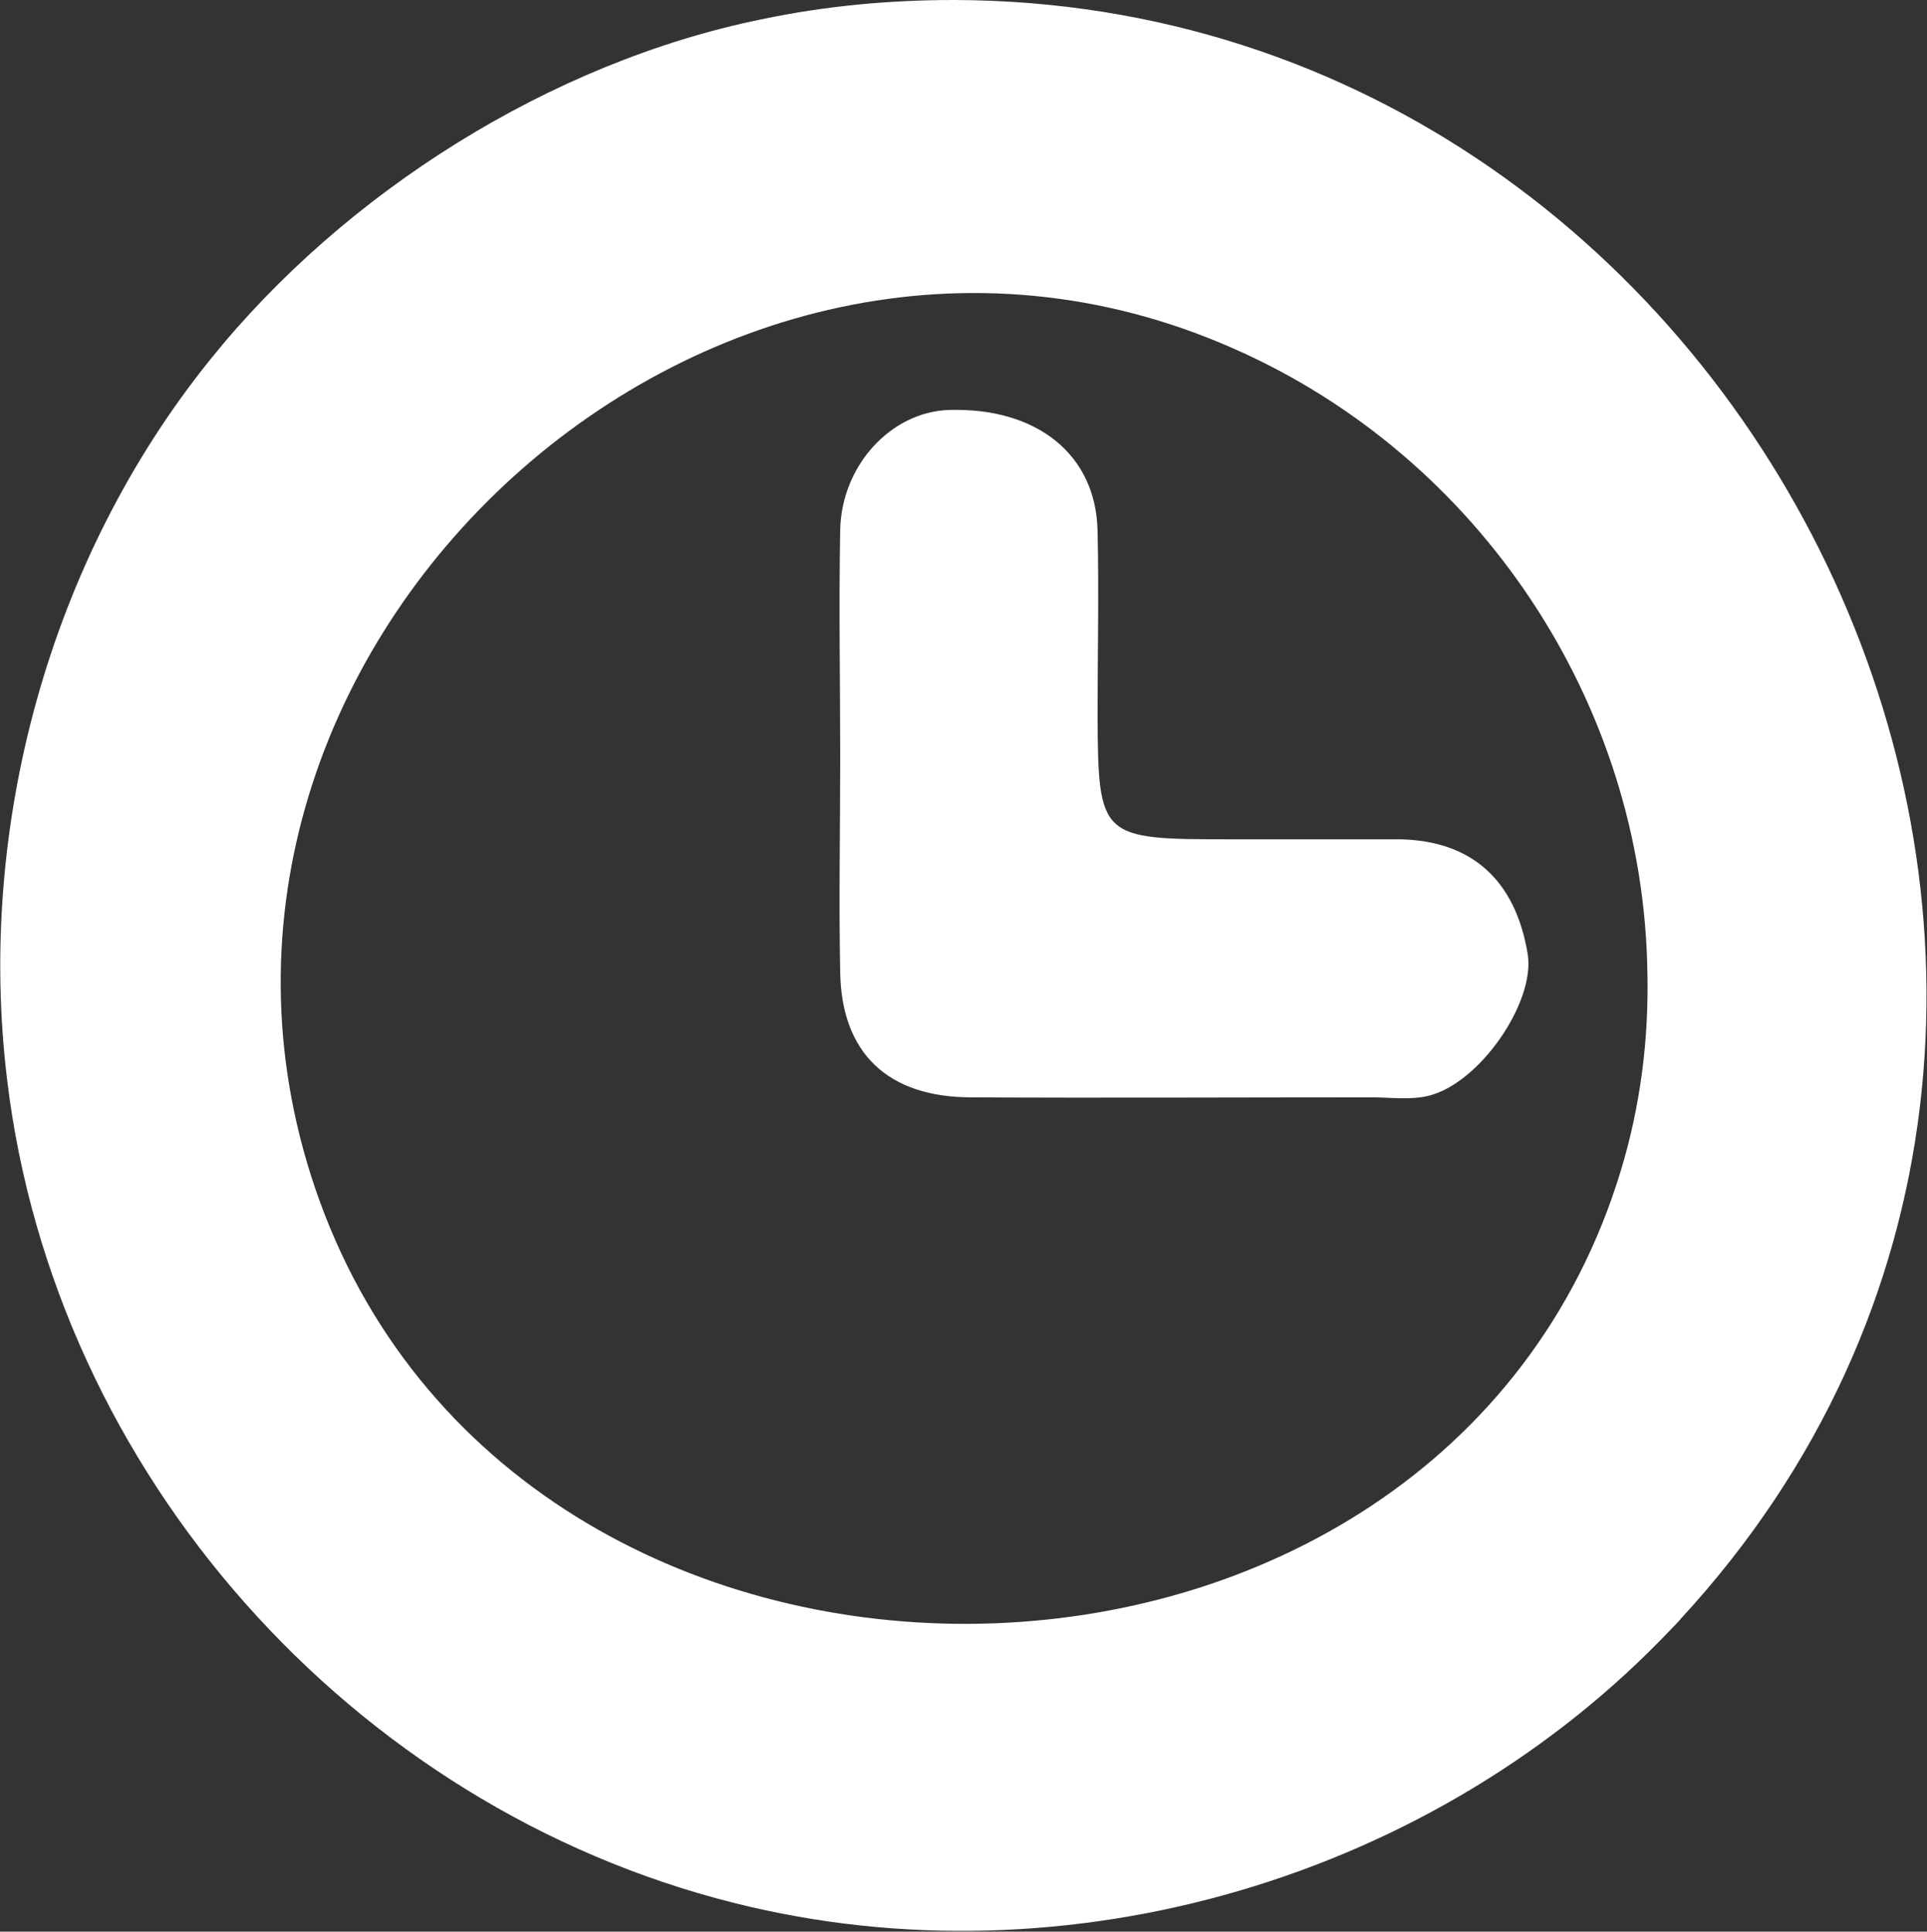
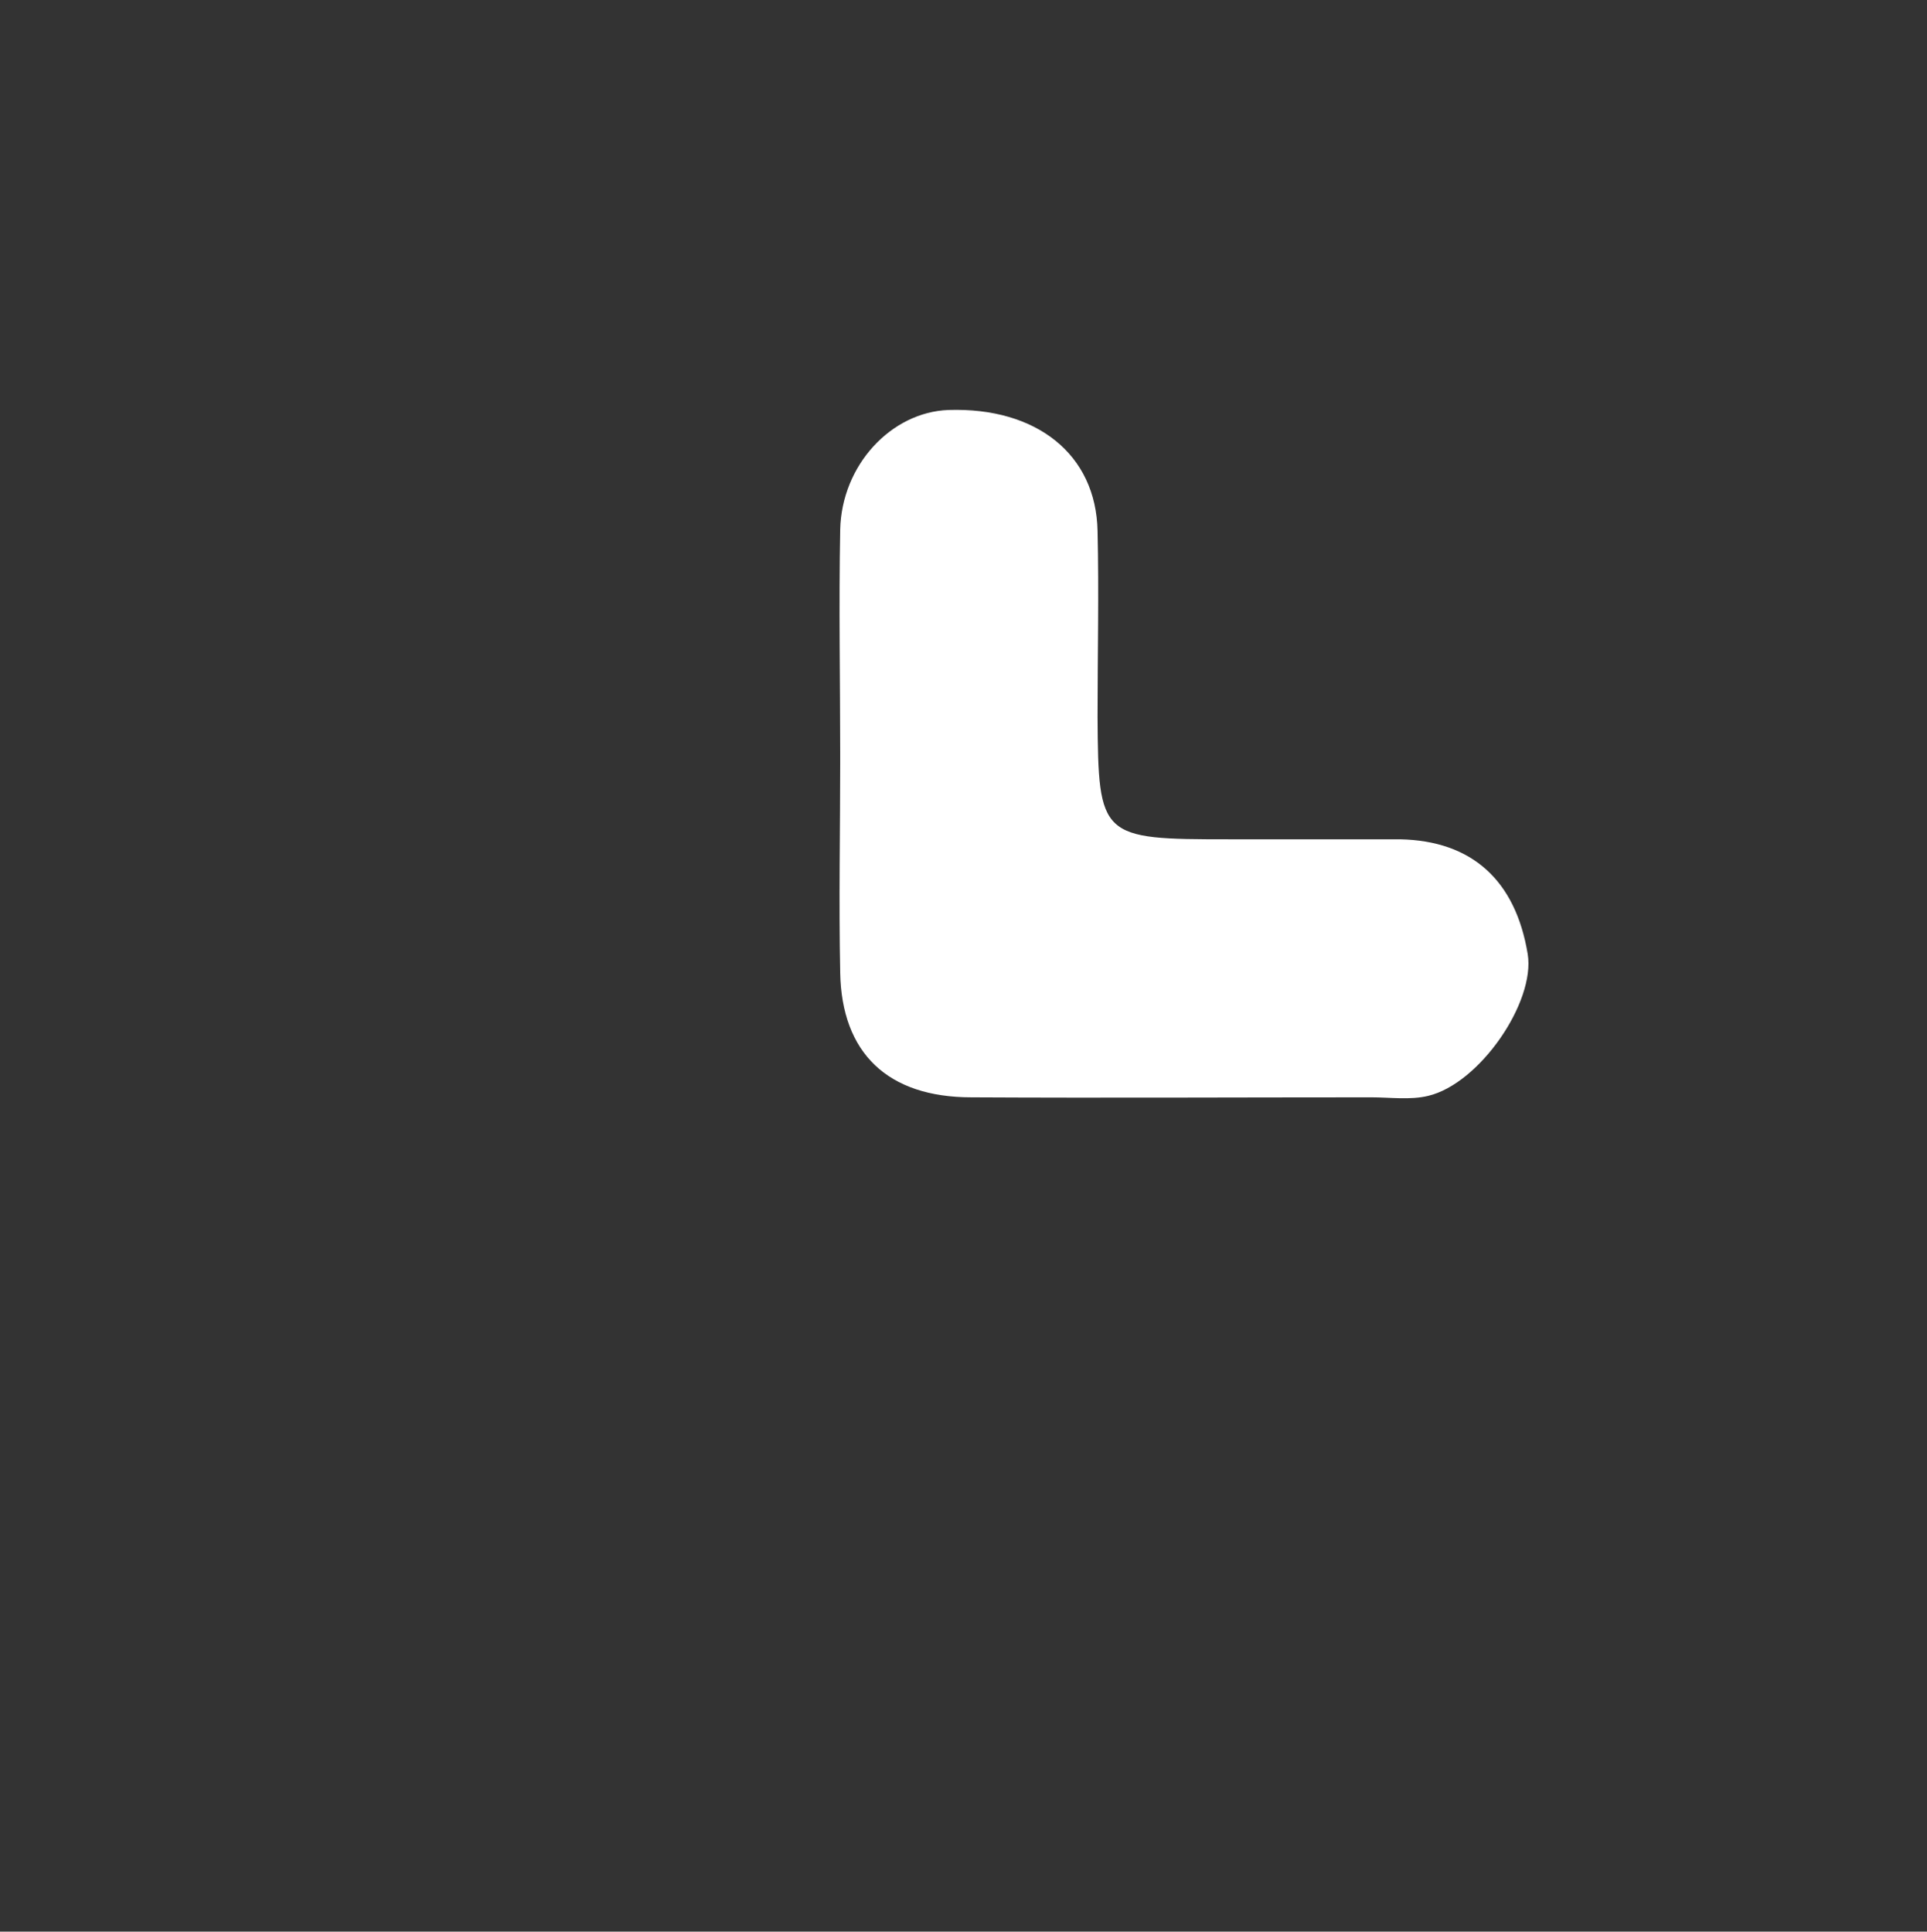
<svg xmlns="http://www.w3.org/2000/svg" id="Ebene_2" viewBox="0 0 26.88 26.95">
  <rect x="0" y="0" width="26.88" height="26.95" fill="#333333" stroke="none" />
  <defs>
    <style>.cls-1{fill:#fff;}</style>
  </defs>
  <g id="BG_shapes">
-     <path class="cls-1" d="m13.31,0c11.36.03,18,14.05,10.14,22.58-.04.05-.09.1-.13.14-3.29,3.48-8.43,5-13.08,3.83C4.9,25.21.76,20.55.1,15.07c-.43-3.53.59-7.27,2.83-10.05C4.8,2.69,7.68.87,10.62.27,11.52.08,12.42,0,13.31,0Zm9.67,13.58c-.05-3.76-2.34-7.21-5.78-8.72C9.84,1.61,1.72,9.21,4.46,16.76c2.92,8.04,15.65,7.82,18.15-.43.27-.89.39-1.82.37-2.75Z" />
    <path class="cls-1" d="m11.72,10.58c0-1.06-.02-2.13,0-3.19.02-.9.71-1.64,1.51-1.67,1.23-.04,2.06.62,2.08,1.69.02.86,0,1.73,0,2.59.01,1.69.04,1.71,1.83,1.71.8,0,1.6,0,2.39,0,1,.02,1.61.57,1.78,1.6.11.67-.67,1.81-1.39,1.98-.25.06-.53.02-.79.02-1.86,0-3.72.01-5.58,0-1.17,0-1.81-.62-1.83-1.74-.02-1,0-1.99,0-2.99Z" />
  </g>
</svg>